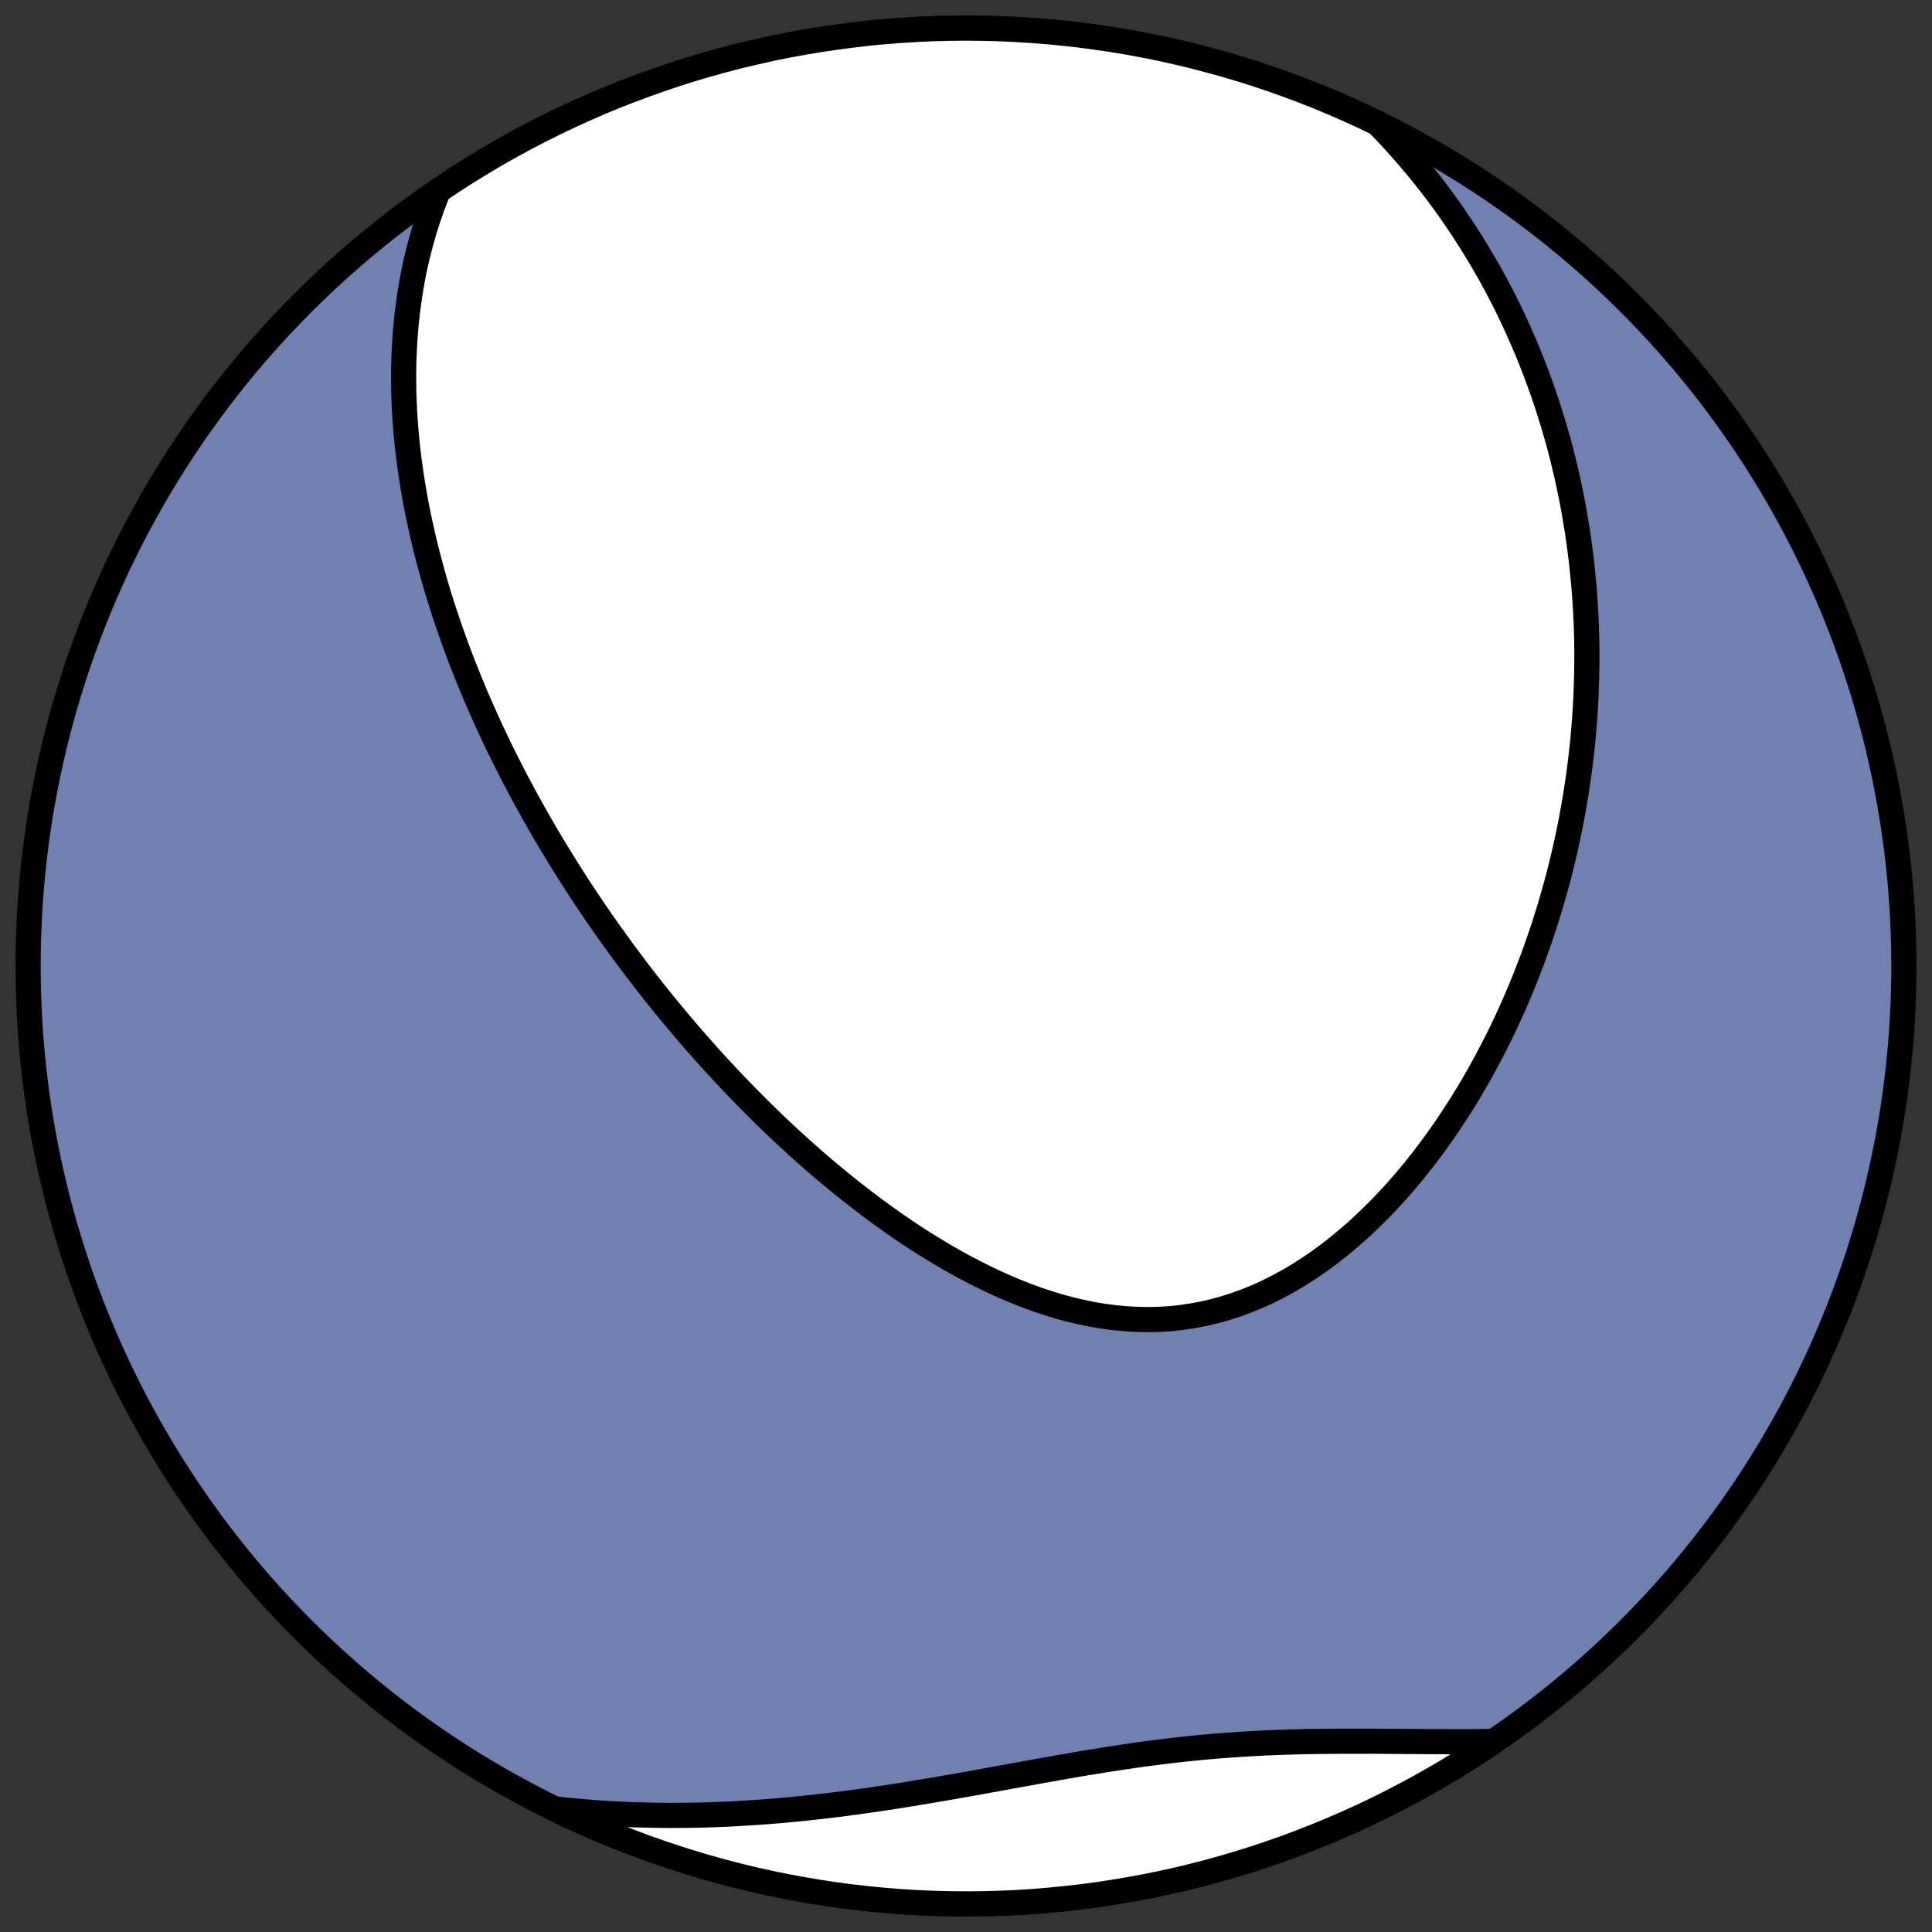
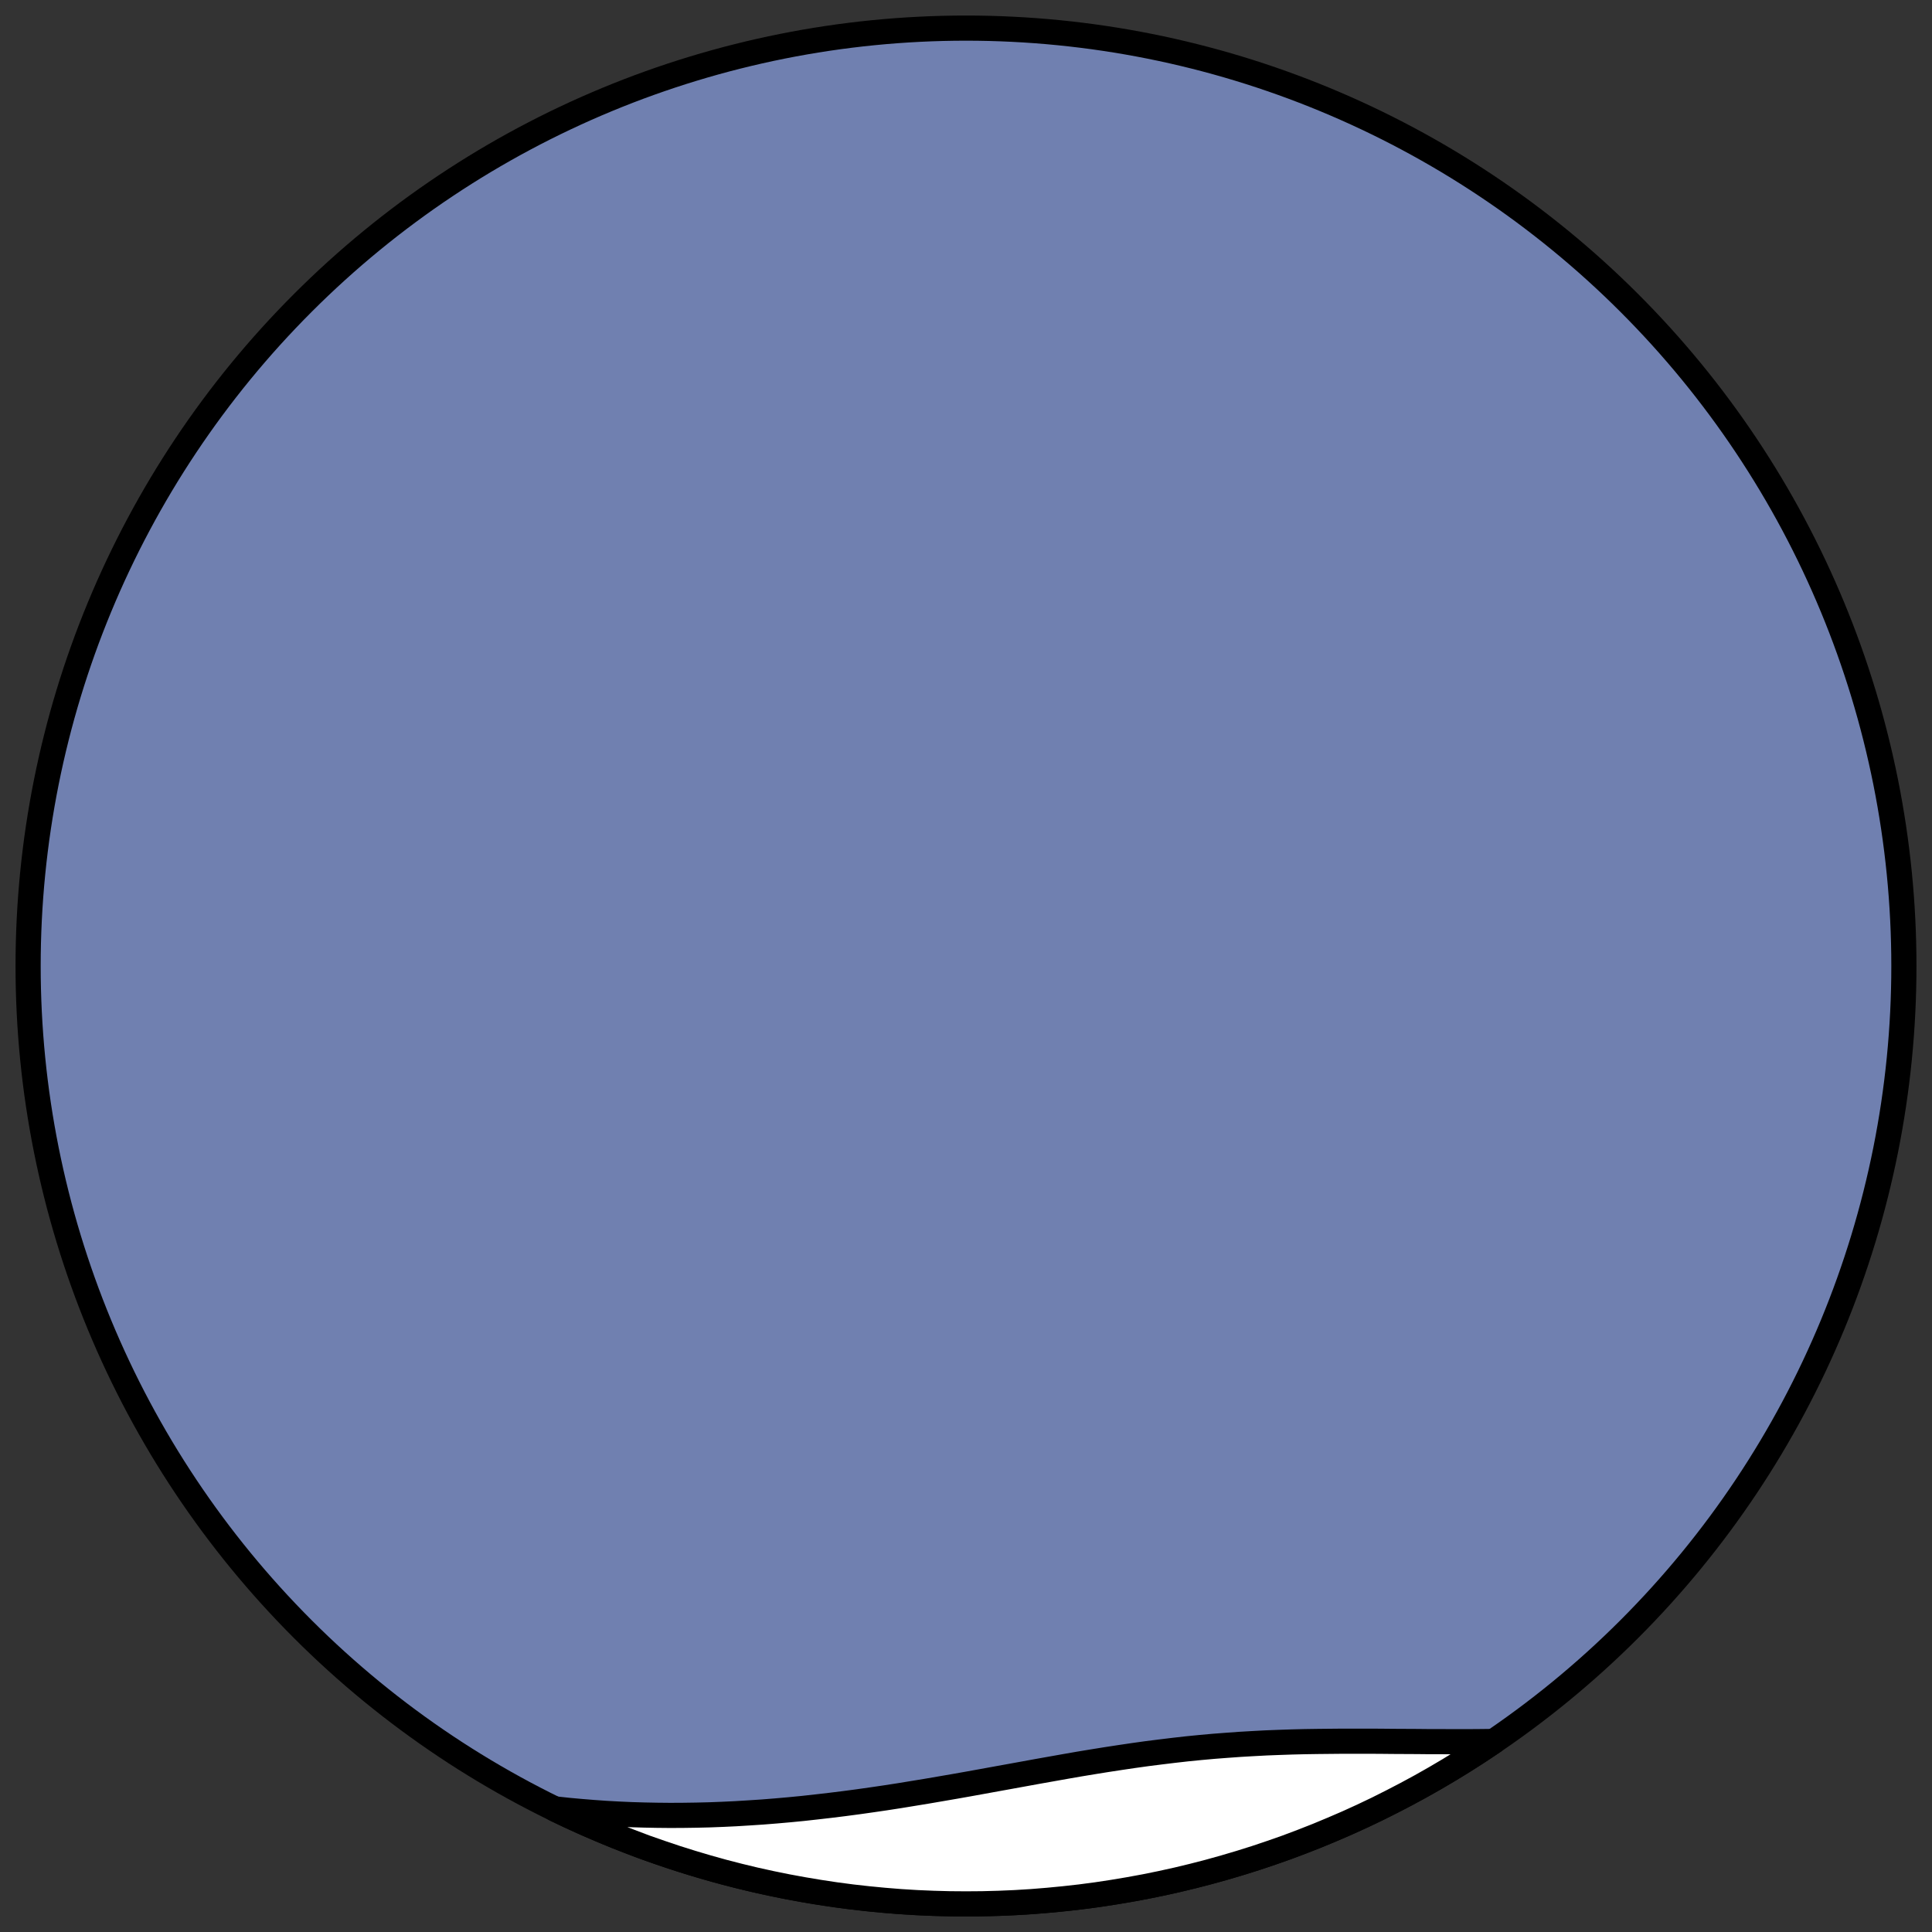
<svg xmlns="http://www.w3.org/2000/svg" height="30.722pt" version="1.1" viewBox="0 0 30.722 30.722" width="30.722pt">
  <rect x="0" y="0" width="30.722" height="30.722" fill="#333333" stroke="none" />
  <defs>
    <style type="text/css">
*{stroke-linecap:butt;stroke-linejoin:round;}
  </style>
  </defs>
  <g id="figure_1">
    <g id="patch_1">
-       <path d="M 0 30.722  L 30.722 30.722  L 30.722 0  L 0 0  z " style="fill:none;" />
+       <path d="M 0 30.722  L 30.722 30.722  L 30.722 0  z " style="fill:none;" />
    </g>
    <g id="axes_1">
      <g id="patch_2">
        <path clip-path="url(#p02aea6ad22)" d="M 15.361 30.275  C 19.316 30.275 23.11 28.704 25.907 25.907  C 28.704 23.11 30.275 19.316 30.275 15.361  C 30.275 11.406 28.704 7.612 25.907 4.816  C 23.11 2.019 19.316 0.447 15.361 0.447  C 11.406 0.447 7.612 2.019 4.816 4.816  C 2.019 7.612 0.447 11.406 0.447 15.361  C 0.447 19.316 2.019 23.11 4.816 25.907  C 7.612 28.704 11.406 30.275 15.361 30.275  z " style="fill:#7080b0;stroke:#000000;stroke-linejoin:miter;stroke-width:0.4;" />
      </g>
      <g id="patch_3">
-         <path clip-path="url(#p02aea6ad22)" d="M 21.902 1.958  L 22.019 2.079  L 22.151 2.22  L 22.279 2.362  L 22.403 2.504  L 22.523 2.647  L 22.64 2.79  L 22.753 2.933  L 22.863 3.077  L 22.969 3.221  L 23.072 3.365  L 23.171 3.51  L 23.268 3.654  L 23.361 3.799  L 23.452 3.944  L 23.539 4.089  L 23.624 4.234  L 23.706 4.378  L 23.785 4.523  L 23.862 4.668  L 23.936 4.813  L 24.007 4.958  L 24.076 5.103  L 24.142 5.248  L 24.206 5.393  L 24.268 5.537  L 24.328 5.682  L 24.385 5.827  L 24.44 5.971  L 24.493 6.116  L 24.544 6.26  L 24.593 6.405  L 24.64 6.55  L 24.685 6.694  L 24.728 6.839  L 24.769 6.983  L 24.809 7.128  L 24.846 7.273  L 24.881 7.417  L 24.915 7.562  L 24.947 7.707  L 24.977 7.852  L 25.006 7.997  L 25.032 8.143  L 25.057 8.288  L 25.081 8.434  L 25.102 8.58  L 25.122 8.726  L 25.141 8.872  L 25.157 9.018  L 25.172 9.165  L 25.186 9.312  L 25.198 9.459  L 25.208 9.607  L 25.216 9.755  L 25.223 9.903  L 25.228 10.052  L 25.232 10.201  L 25.234 10.35  L 25.234 10.5  L 25.232 10.65  L 25.229 10.8  L 25.224 10.952  L 25.218 11.103  L 25.21 11.255  L 25.2 11.408  L 25.188 11.561  L 25.175 11.714  L 25.16 11.868  L 25.142 12.023  L 25.124 12.178  L 25.103 12.333  L 25.08 12.49  L 25.056 12.646  L 25.029 12.804  L 25.001 12.962  L 24.971 13.12  L 24.938 13.279  L 24.904 13.438  L 24.867 13.599  L 24.829 13.759  L 24.788 13.92  L 24.745 14.082  L 24.699 14.244  L 24.652 14.407  L 24.602 14.57  L 24.55 14.733  L 24.495 14.897  L 24.438 15.061  L 24.379 15.226  L 24.316 15.39  L 24.252 15.555  L 24.185 15.72  L 24.115 15.885  L 24.042 16.051  L 23.967 16.216  L 23.889 16.381  L 23.808 16.546  L 23.724 16.71  L 23.637 16.874  L 23.548 17.038  L 23.455 17.201  L 23.36 17.363  L 23.261 17.525  L 23.159 17.685  L 23.055 17.844  L 22.947 18.002  L 22.836 18.158  L 22.722 18.313  L 22.605 18.466  L 22.485 18.617  L 22.361 18.765  L 22.235 18.911  L 22.105 19.054  L 21.973 19.194  L 21.837 19.33  L 21.698 19.464  L 21.557 19.593  L 21.412 19.718  L 21.265 19.839  L 21.115 19.956  L 20.962 20.067  L 20.807 20.173  L 20.649 20.274  L 20.488 20.369  L 20.326 20.457  L 20.161 20.54  L 19.995 20.616  L 19.826 20.685  L 19.656 20.747  L 19.485 20.802  L 19.312 20.85  L 19.137 20.891  L 18.962 20.924  L 18.786 20.95  L 18.609 20.969  L 18.432 20.98  L 18.254 20.984  L 18.076 20.98  L 17.898 20.97  L 17.721 20.953  L 17.543 20.93  L 17.366 20.9  L 17.19 20.864  L 17.014 20.822  L 16.839 20.775  L 16.666 20.722  L 16.493 20.664  L 16.321 20.601  L 16.151 20.534  L 15.982 20.463  L 15.814 20.387  L 15.649 20.308  L 15.484 20.225  L 15.321 20.139  L 15.16 20.051  L 15.001 19.959  L 14.844 19.864  L 14.688 19.768  L 14.534 19.669  L 14.382 19.568  L 14.232 19.465  L 14.084 19.36  L 13.938 19.254  L 13.794 19.146  L 13.652 19.037  L 13.511 18.927  L 13.373 18.816  L 13.237 18.704  L 13.102 18.591  L 12.97 18.478  L 12.839 18.363  L 12.71 18.248  L 12.584 18.133  L 12.459 18.017  L 12.336 17.901  L 12.214 17.784  L 12.095 17.667  L 11.978 17.55  L 11.862 17.433  L 11.748 17.315  L 11.635 17.198  L 11.525 17.08  L 11.416 16.963  L 11.308 16.845  L 11.203 16.727  L 11.099 16.61  L 10.996 16.492  L 10.895 16.375  L 10.796 16.257  L 10.698 16.14  L 10.601 16.023  L 10.506 15.906  L 10.412 15.789  L 10.32 15.672  L 10.229 15.555  L 10.139 15.438  L 10.051 15.321  L 9.964 15.205  L 9.878 15.089  L 9.794 14.972  L 9.71 14.856  L 9.628 14.74  L 9.547 14.624  L 9.467 14.508  L 9.389 14.392  L 9.311 14.276  L 9.234 14.16  L 9.159 14.044  L 9.085 13.928  L 9.011 13.812  L 8.939 13.696  L 8.868 13.58  L 8.797 13.464  L 8.728 13.348  L 8.659 13.232  L 8.592 13.115  L 8.525 12.999  L 8.46 12.882  L 8.395 12.765  L 8.331 12.648  L 8.268 12.531  L 8.206 12.414  L 8.145 12.296  L 8.145 12.296  L 8.085 12.178  L 8.025 12.06  L 7.967 11.942  L 7.909 11.823  L 7.852 11.703  L 7.796 11.584  L 7.741 11.464  L 7.687 11.344  L 7.634 11.223  L 7.581 11.102  L 7.529 10.98  L 7.479 10.858  L 7.429 10.735  L 7.38 10.611  L 7.331 10.487  L 7.284 10.363  L 7.238 10.238  L 7.193 10.112  L 7.148 9.985  L 7.105 9.858  L 7.062 9.73  L 7.021 9.602  L 6.98 9.472  L 6.941 9.342  L 6.903 9.211  L 6.866 9.079  L 6.83 8.947  L 6.795 8.813  L 6.761 8.679  L 6.729 8.543  L 6.698 8.407  L 6.668 8.269  L 6.639 8.131  L 6.612 7.992  L 6.587 7.851  L 6.563 7.71  L 6.54 7.567  L 6.52 7.424  L 6.5 7.279  L 6.483 7.133  L 6.468 6.986  L 6.454 6.838  L 6.443 6.689  L 6.433 6.538  L 6.426 6.387  L 6.421 6.234  L 6.419 6.08  L 6.419 5.925  L 6.421 5.769  L 6.427 5.611  L 6.435 5.453  L 6.446 5.293  L 6.46 5.133  L 6.478 4.971  L 6.499 4.808  L 6.523 4.644  L 6.551 4.479  L 6.583 4.313  L 6.619 4.146  L 6.66 3.979  L 6.705 3.81  L 6.754 3.641  L 6.808 3.472  L 6.867 3.301  L 6.932 3.131  L 6.973 3.03  L 7.239 2.853  L 7.458 2.714  L 7.68 2.578  L 7.904 2.445  L 8.131 2.317  L 8.36 2.193  L 8.59 2.073  L 8.823 1.957  L 9.058 1.845  L 9.295 1.737  L 9.534 1.633  L 9.774 1.533  L 10.017 1.438  L 10.26 1.347  L 10.506 1.26  L 10.753 1.177  L 11.001 1.099  L 11.25 1.025  L 11.501 0.956  L 11.753 0.89  L 12.006 0.83  L 12.26 0.773  L 12.516 0.721  L 12.771 0.674  L 13.028 0.631  L 13.286 0.593  L 13.544 0.559  L 13.802 0.529  L 14.061 0.504  L 14.321 0.484  L 14.581 0.468  L 14.841 0.456  L 15.101 0.45  L 15.361 0.447  L 15.621 0.45  L 15.882 0.456  L 16.142 0.468  L 16.402 0.484  L 16.661 0.504  L 16.92 0.529  L 17.179 0.559  L 17.437 0.593  L 17.694 0.631  L 17.951 0.674  L 18.207 0.721  L 18.462 0.773  L 18.716 0.83  L 18.969 0.89  L 19.221 0.956  L 19.472 1.025  L 19.722 1.099  L 19.97 1.177  L 20.217 1.26  L 20.462 1.347  L 20.706 1.438  L 20.948 1.533  L 21.188 1.633  L 21.427 1.737  L 21.664 1.845  L 21.899 1.957  z " style="fill:#ffffff;stroke:#000000;stroke-linejoin:miter;stroke-width:0.4;" />
-       </g>
+         </g>
      <g id="patch_4">
        <path clip-path="url(#p02aea6ad22)" d="M 8.821 28.764  L 8.848 28.767  L 9.043 28.788  L 9.241 28.806  L 9.439 28.822  L 9.638 28.836  L 9.839 28.847  L 10.041 28.856  L 10.244 28.862  L 10.449 28.866  L 10.654 28.868  L 10.861 28.867  L 11.069 28.864  L 11.278 28.859  L 11.488 28.851  L 11.699 28.841  L 11.911 28.828  L 12.124 28.814  L 12.338 28.797  L 12.553 28.778  L 12.769 28.757  L 12.985 28.733  L 13.202 28.708  L 13.42 28.681  L 13.639 28.652  L 13.858 28.621  L 14.077 28.589  L 14.297 28.555  L 14.517 28.519  L 14.737 28.483  L 14.958 28.445  L 15.179 28.407  L 15.399 28.368  L 15.62 28.328  L 15.84 28.288  L 16.061 28.248  L 16.281 28.208  L 16.5 28.168  L 16.72 28.129  L 16.939 28.09  L 17.157 28.052  L 17.375 28.016  L 17.592 27.981  L 17.808 27.948  L 18.024 27.916  L 18.239 27.886  L 18.453 27.859  L 18.667 27.833  L 18.879 27.809  L 19.091 27.788  L 19.302 27.769  L 19.511 27.753  L 19.72 27.738  L 19.928 27.726  L 20.135 27.715  L 20.341 27.707  L 20.547 27.7  L 20.751 27.695  L 20.954 27.692  L 21.155 27.69  L 21.356 27.688  L 21.556 27.688  L 21.755 27.688  L 21.952 27.689  L 22.148 27.691  L 22.343 27.692  L 22.537 27.693  L 22.73 27.695  L 22.921 27.695  L 23.111 27.696  L 23.3 27.696  L 23.488 27.695  L 23.674 27.693  L 23.75 27.692  L 23.484 27.869  L 23.264 28.009  L 23.042 28.145  L 22.818 28.277  L 22.592 28.405  L 22.363 28.529  L 22.132 28.649  L 21.899 28.766  L 21.664 28.878  L 21.427 28.986  L 21.188 29.089  L 20.948 29.189  L 20.706 29.284  L 20.462 29.376  L 20.217 29.462  L 19.97 29.545  L 19.722 29.623  L 19.472 29.697  L 19.221 29.767  L 18.969 29.832  L 18.716 29.893  L 18.462 29.949  L 18.207 30.001  L 17.951 30.048  L 17.694 30.091  L 17.437 30.13  L 17.179 30.164  L 16.92 30.193  L 16.661 30.218  L 16.402 30.239  L 16.142 30.255  L 15.882 30.266  L 15.621 30.273  L 15.361 30.275  L 15.101 30.273  L 14.841 30.266  L 14.581 30.255  L 14.321 30.239  L 14.061 30.218  L 13.802 30.193  L 13.544 30.164  L 13.286 30.13  L 13.028 30.091  L 12.771 30.048  L 12.516 30.001  L 12.26 29.949  L 12.006 29.893  L 11.753 29.832  L 11.501 29.767  L 11.25 29.697  L 11.001 29.623  L 10.753 29.545  L 10.506 29.462  L 10.26 29.376  L 10.017 29.284  L 9.774 29.189  L 9.534 29.089  L 9.295 28.986  L 9.058 28.878  L 8.823 28.766  z " style="fill:#ffffff;stroke:#000000;stroke-linejoin:miter;stroke-width:0.4;" />
      </g>
    </g>
  </g>
  <defs>
    <clipPath id="p02aea6ad22">
      <rect height="30.722" width="30.722" x="0" y="0" />
    </clipPath>
  </defs>
</svg>